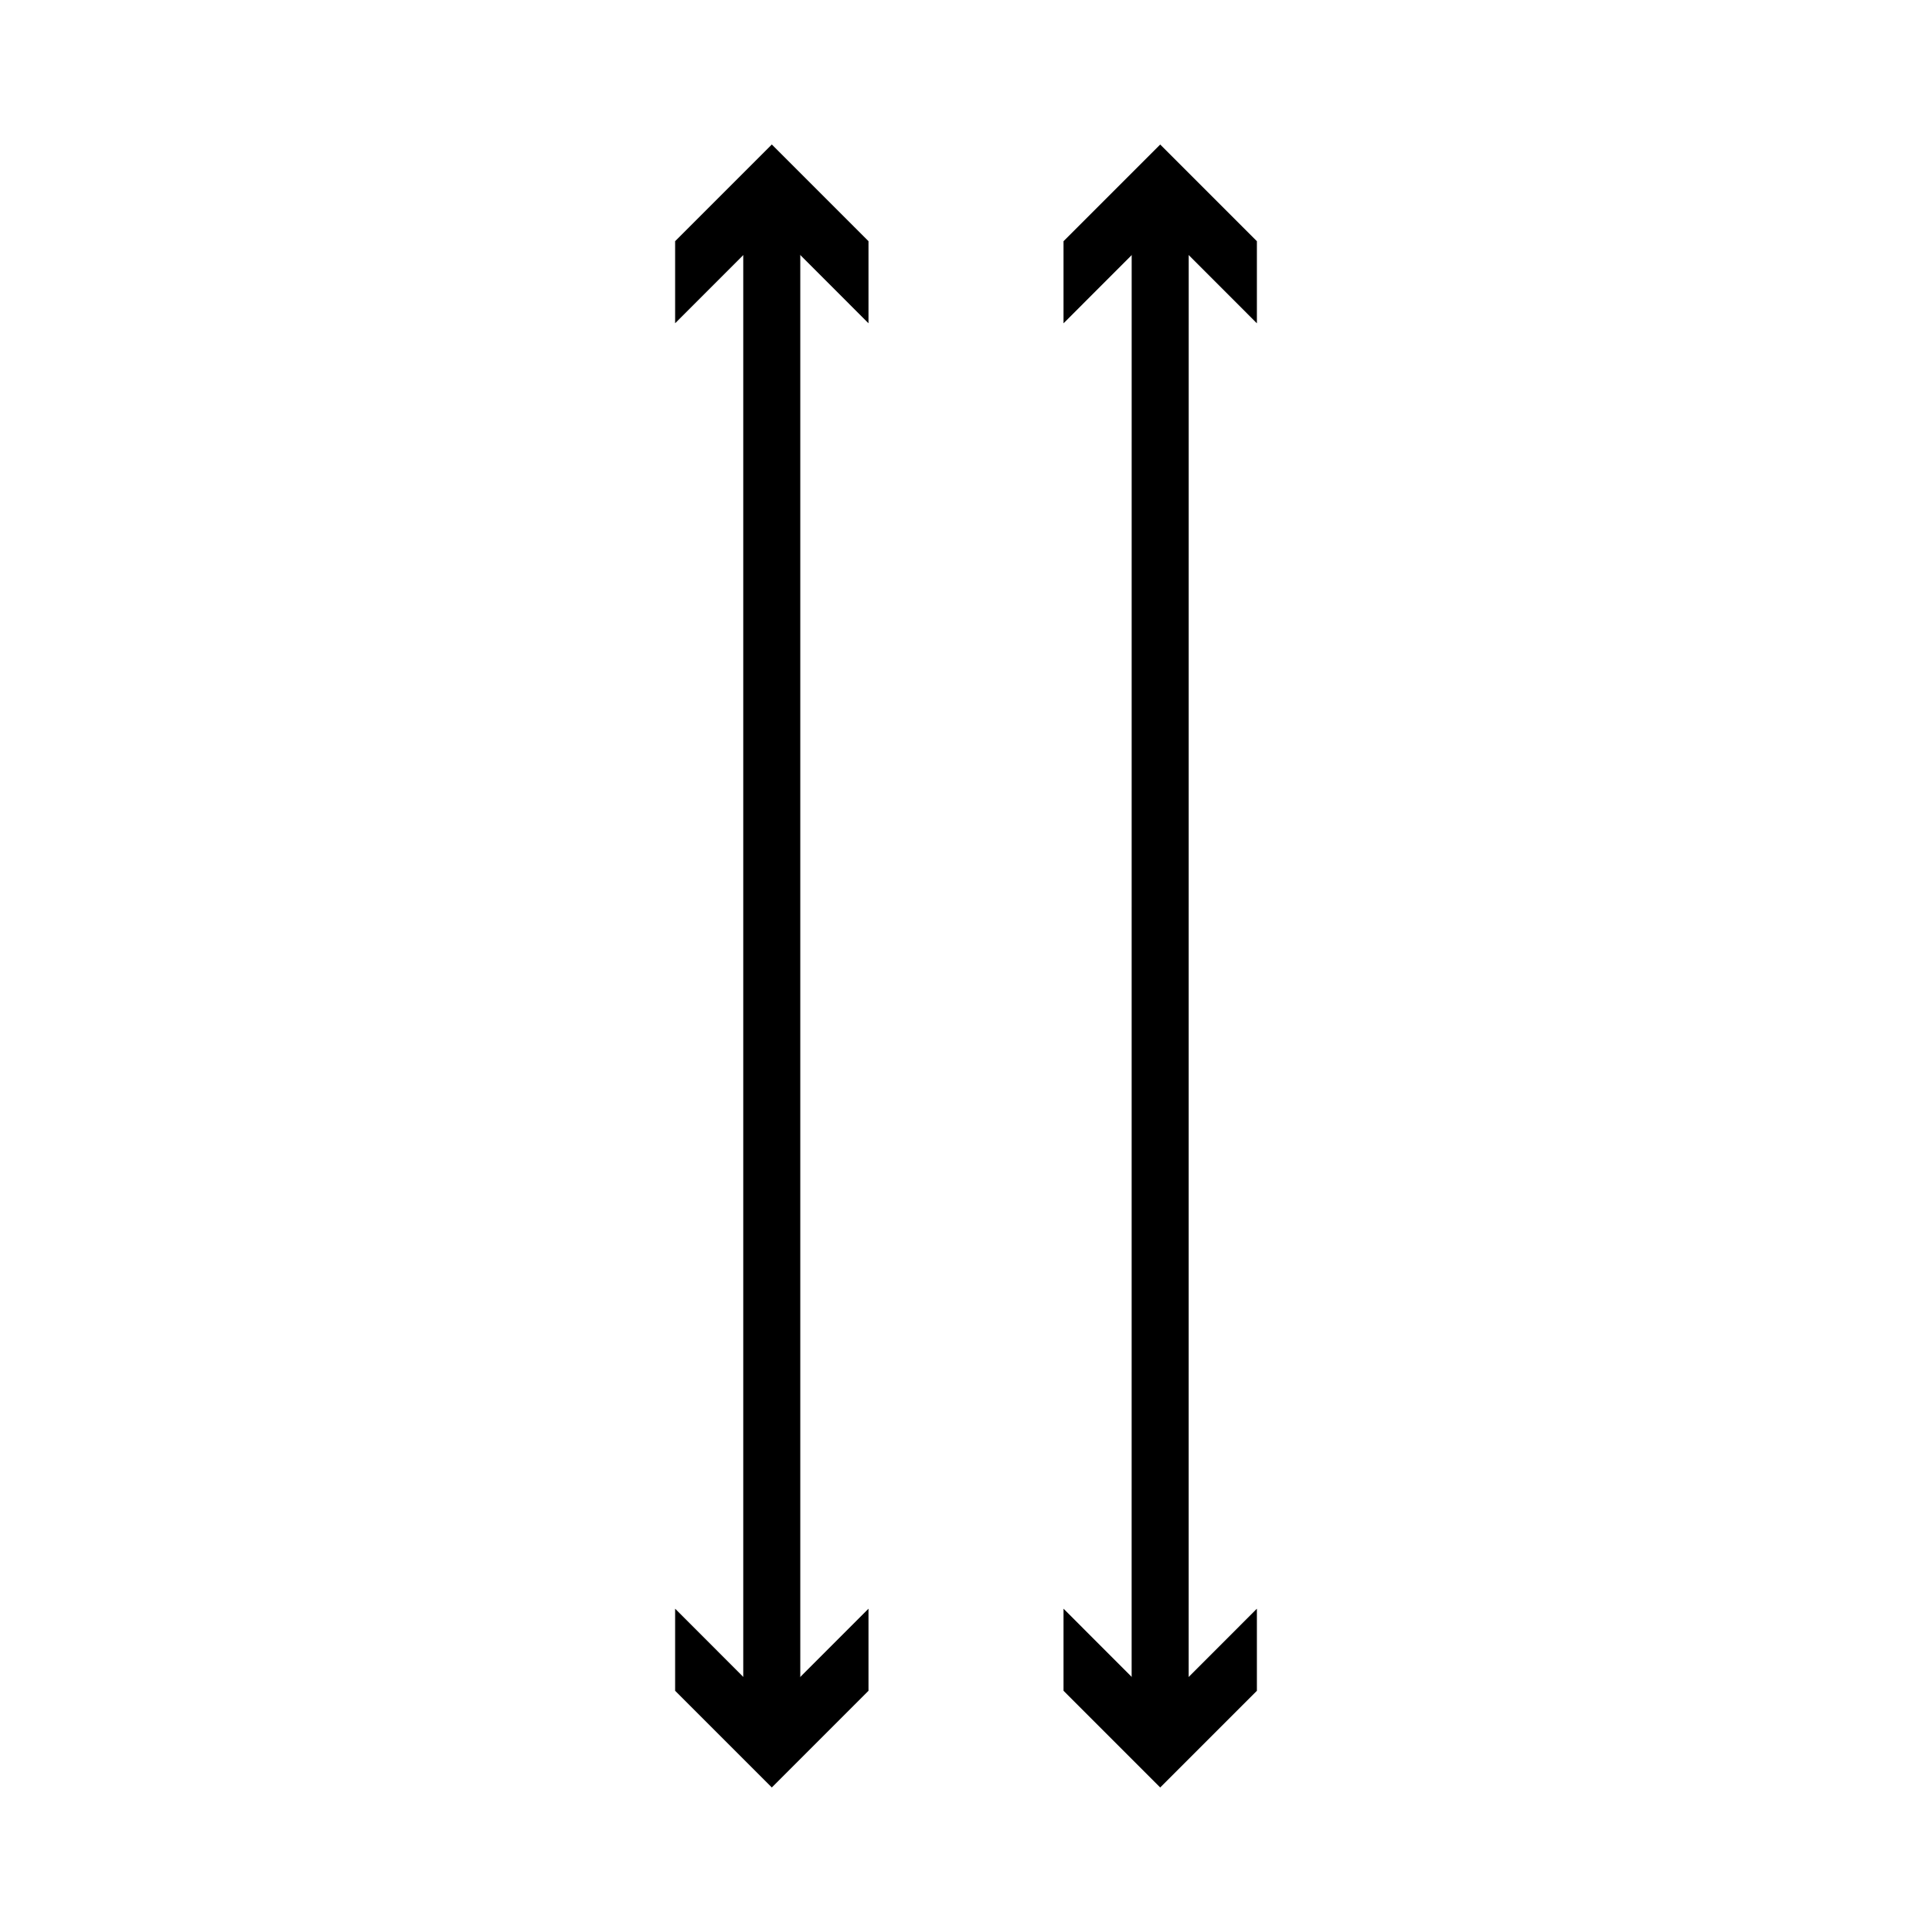
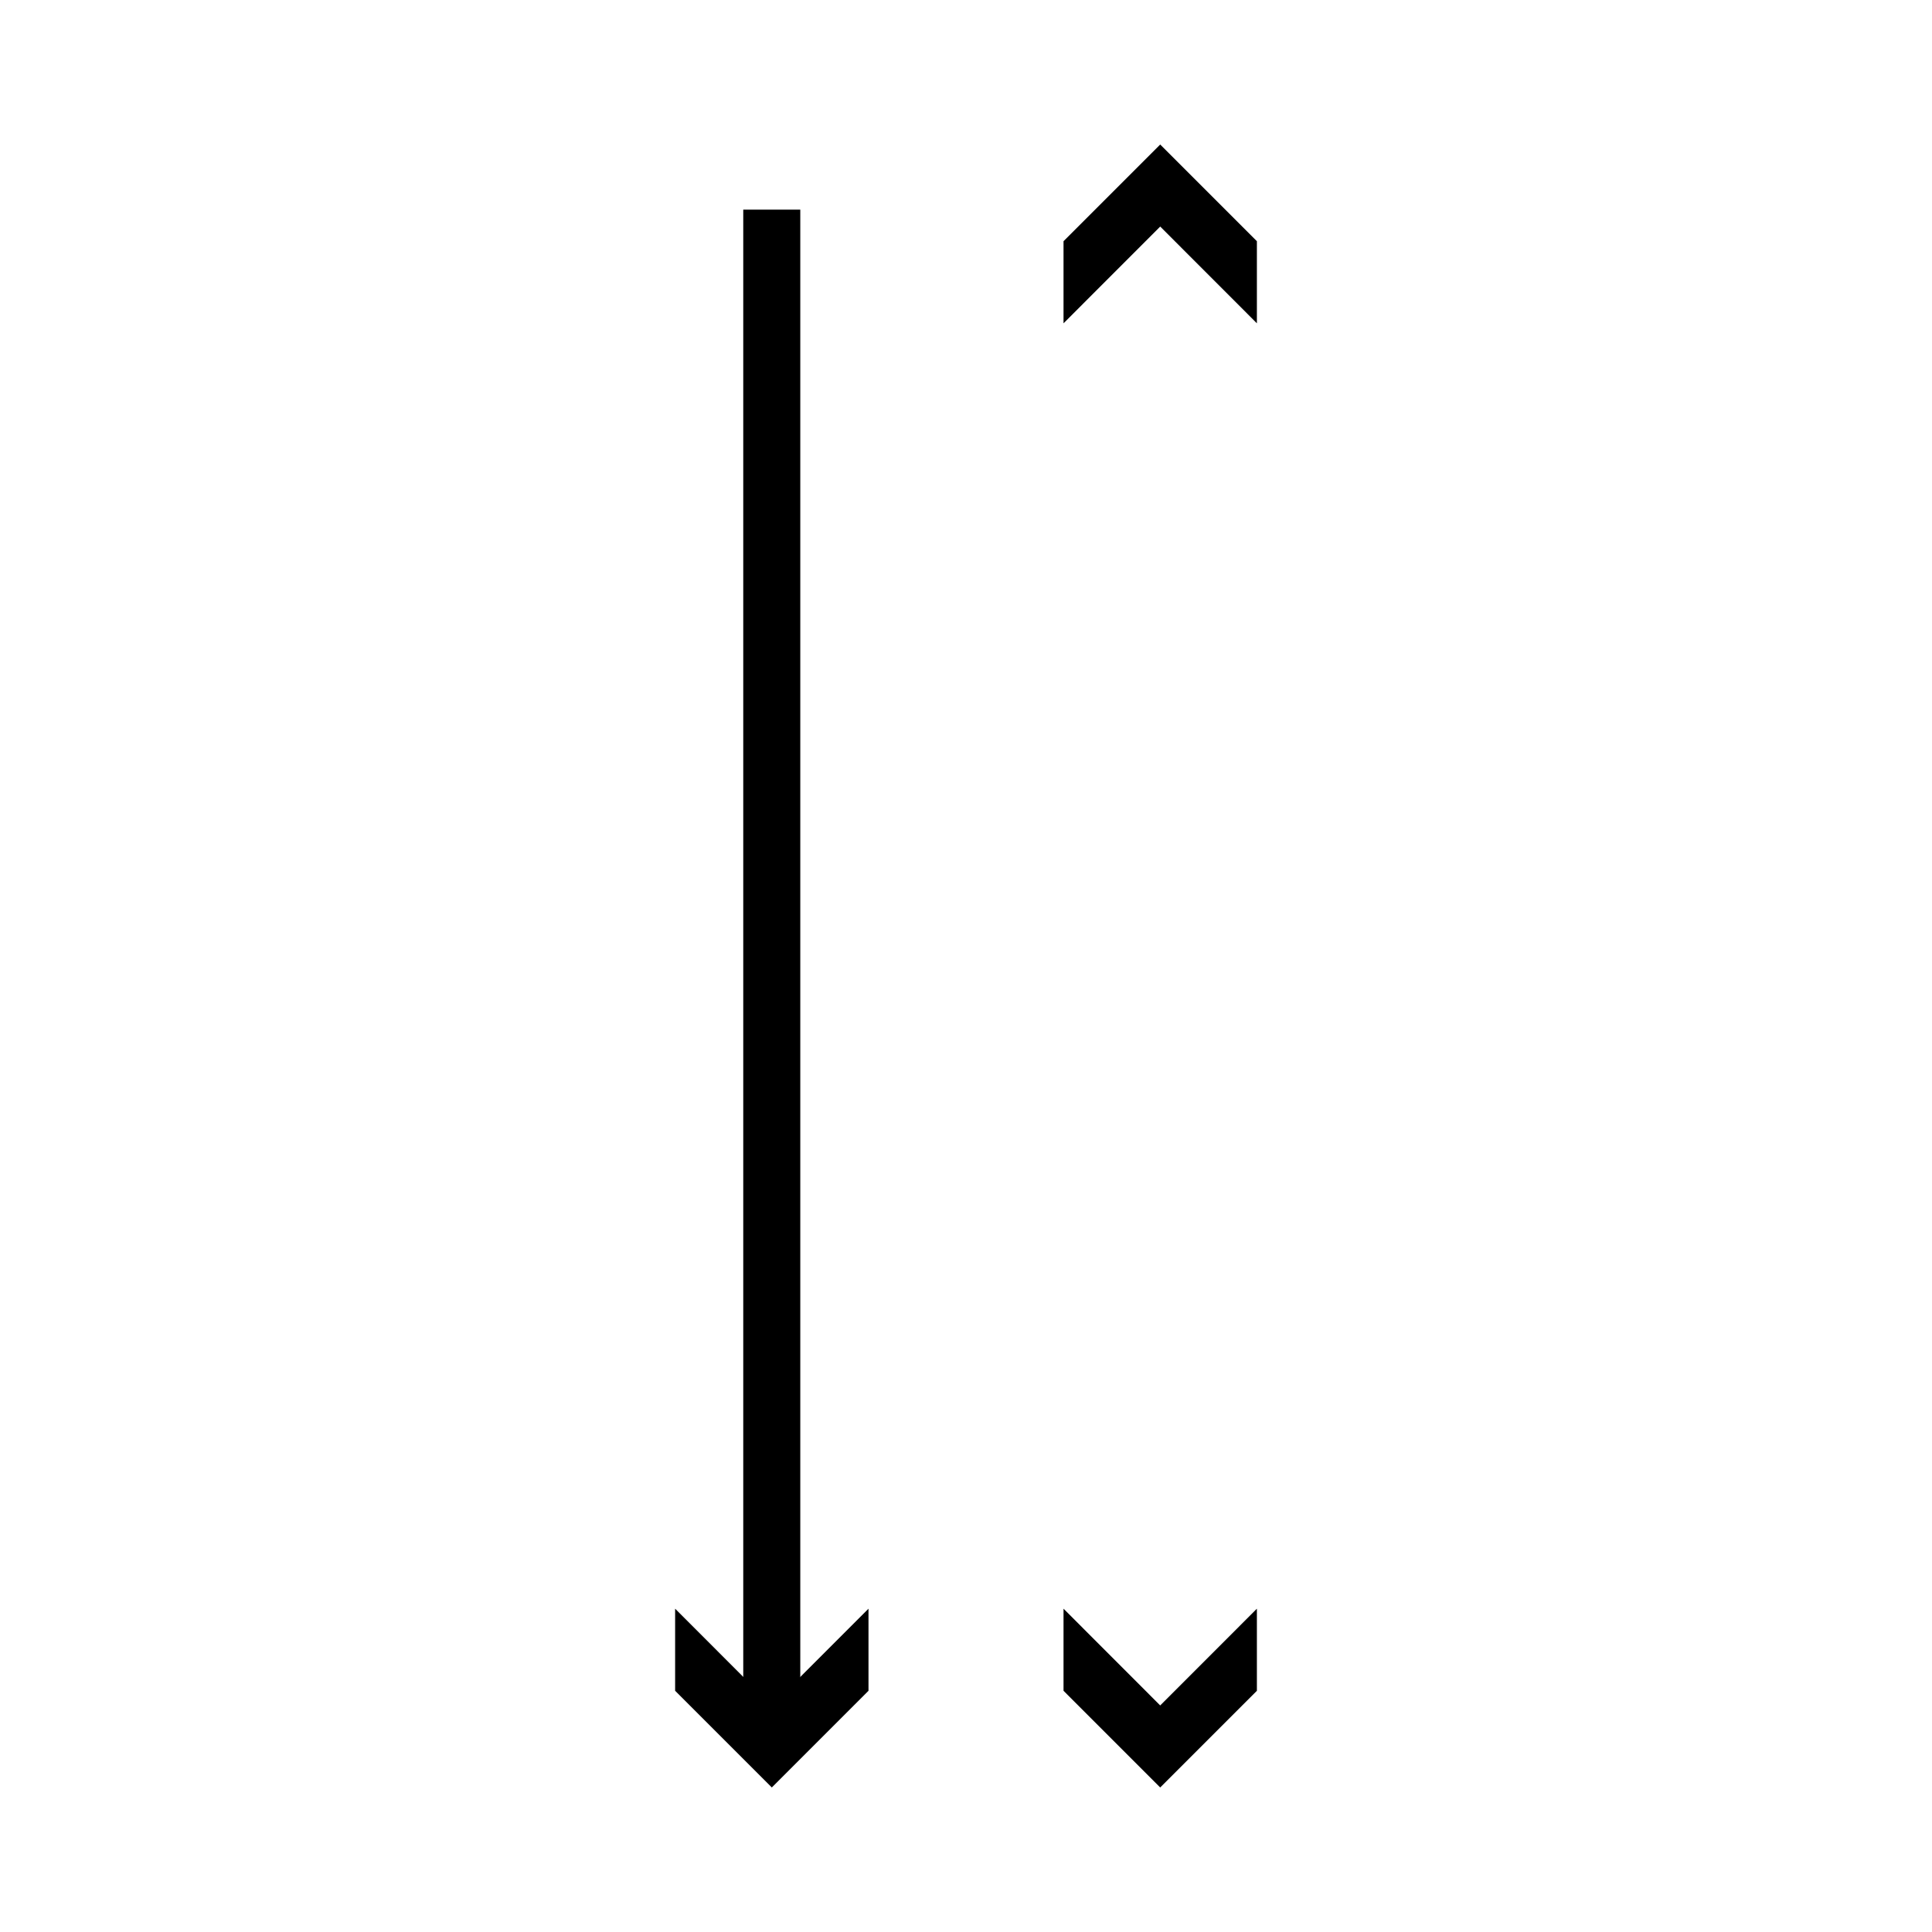
<svg xmlns="http://www.w3.org/2000/svg" width="800px" height="800px" version="1.1" viewBox="144 144 512 512">
  <defs>
    <clipPath id="a">
-       <path d="m237 148.09h414.9v503.81h-414.9z" />
-     </clipPath>
+       </clipPath>
  </defs>
  <path transform="matrix(5.038 0 0 5.038 148.09 148.09)" d="m39.785 89.782v-79.566" fill="none" stroke="#000000" stroke-miterlimit="10" stroke-width="3" />
  <path d="m374.16 570.32-25.621 25.641-25.625-25.641v21.754l25.625 25.625 25.621-25.625z" />
-   <path d="m374.16 229.67-25.621-25.637-25.625 25.637v-21.754l25.625-25.625 25.621 25.625z" />
  <g clip-path="url(#a)">
-     <path transform="matrix(5.038 0 0 5.038 148.09 148.09)" d="m60.215 89.781 0.002-79.563" fill="none" stroke="#000000" stroke-miterlimit="10" stroke-width="3" />
-   </g>
+     </g>
  <path d="m477.09 570.32-25.625 25.641-25.621-25.641v21.754l25.621 25.625 25.625-25.625z" />
  <path d="m477.09 229.68-25.621-25.641-25.625 25.641v-21.754l25.625-25.625 25.621 25.625z" />
</svg>